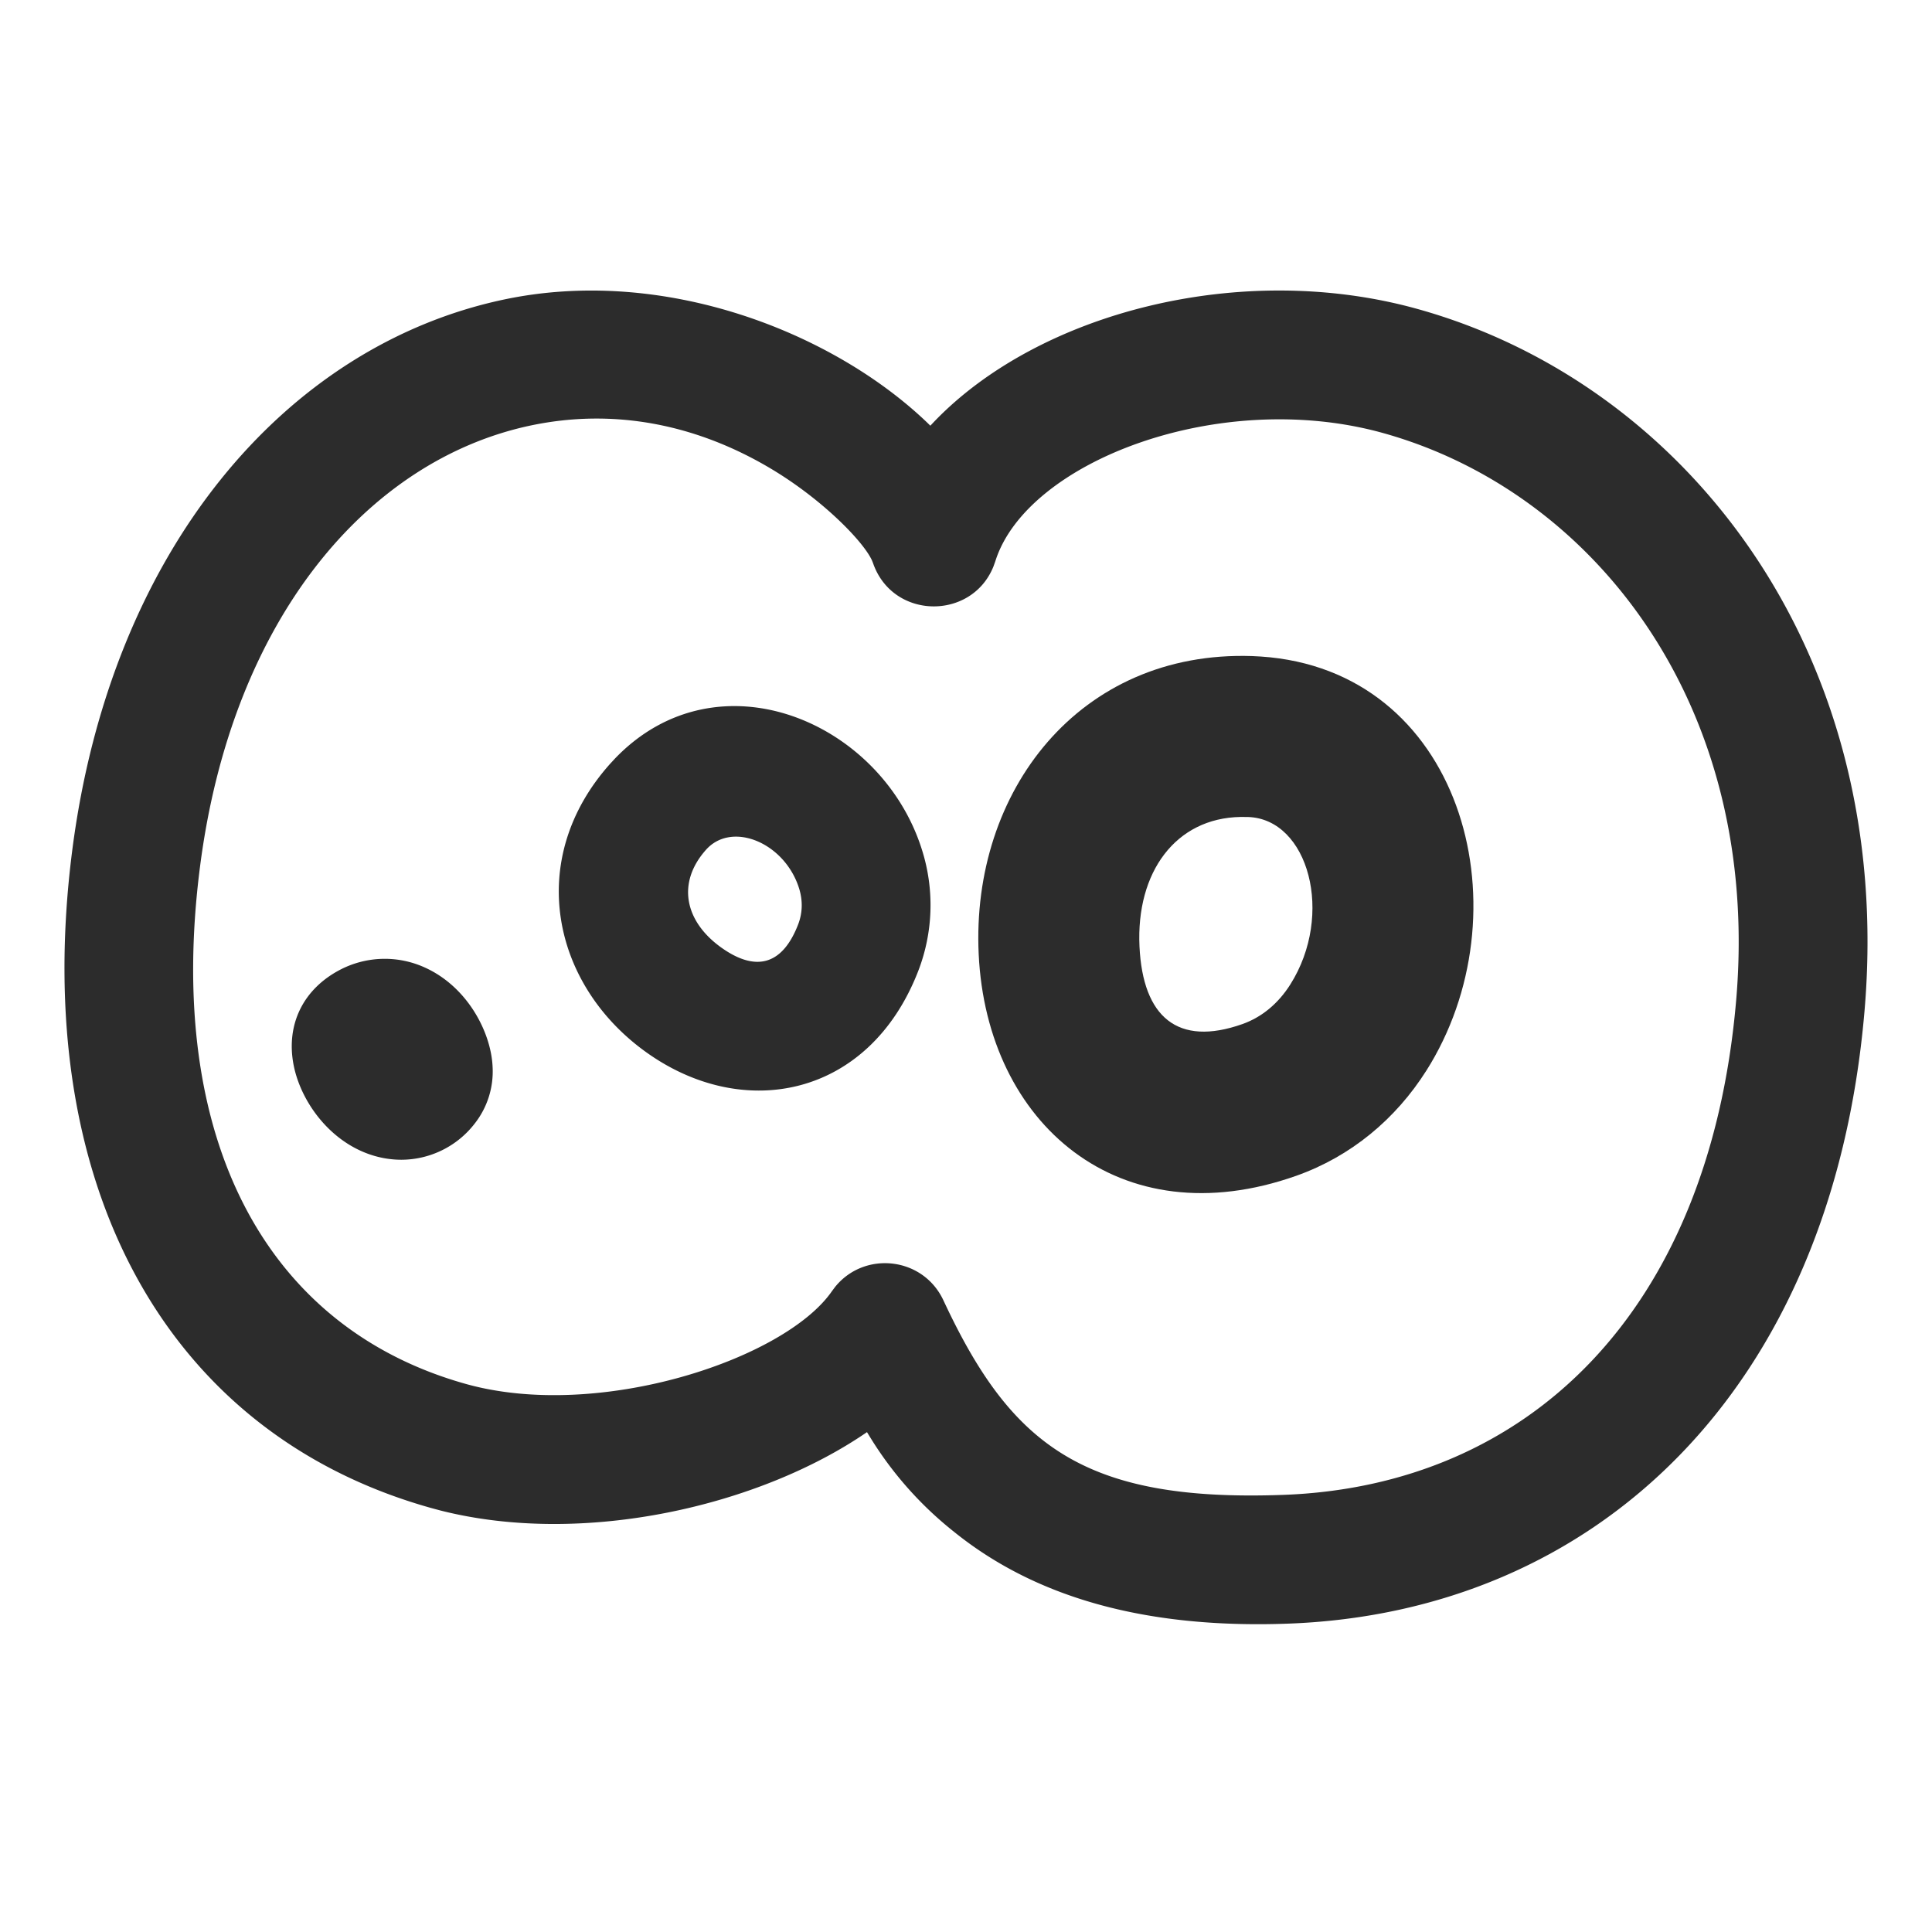
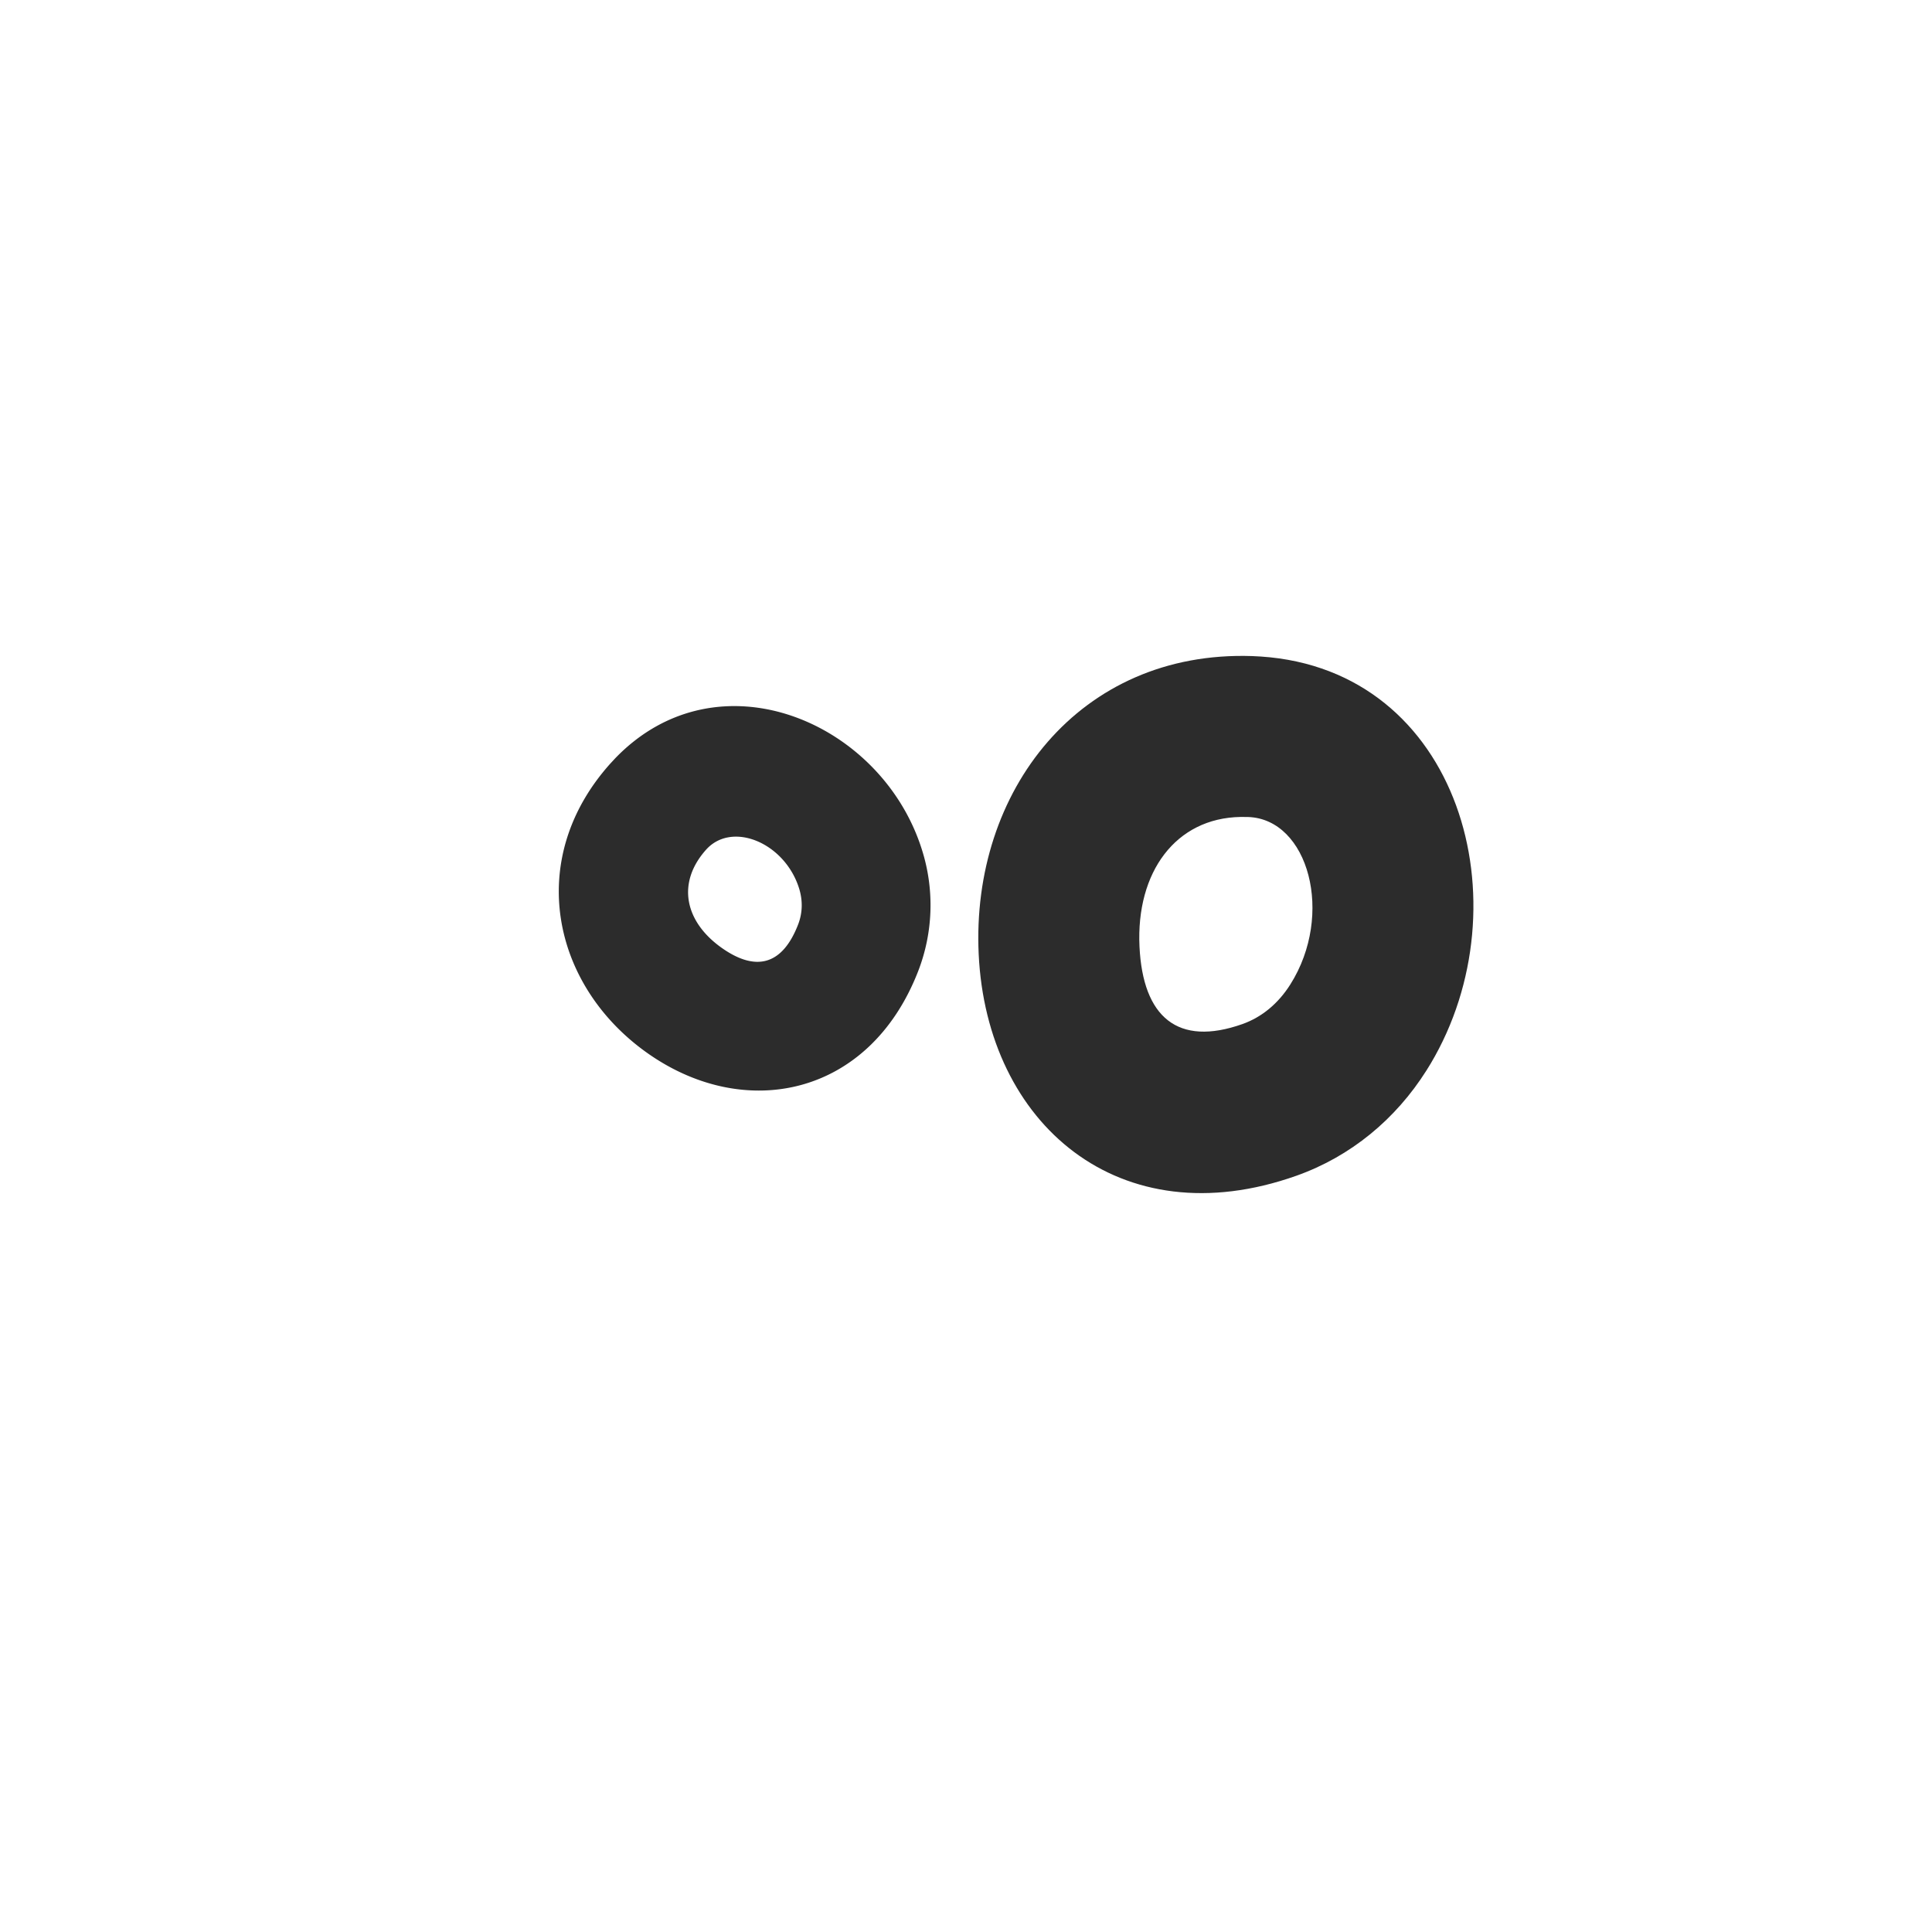
<svg xmlns="http://www.w3.org/2000/svg" t="1687349286153" class="icon" viewBox="0 0 1024 1024" version="1.1" p-id="11678" width="200" height="200">
-   <path d="M493.09 225.621l-1.382-1.365c-50.074-48.128-139.93-83.627-225.143-65.382-115.319 24.661-207.872 132.574-228.301 292.045C15.735 626.825 87.398 759.689 228.369 799.232l5.274 1.417c76.083 19.2 169.148-2.56 225.877-41.591l1.195 1.946a192.307 192.307 0 0 0 45.056 50.978c42.496 34.253 100.267 51.337 176.674 48.589 163.038-5.871 288.393-123.358 305.749-324.267 16.503-190.959-94.891-332.868-236.544-372.446-93.594-26.18-201.233 1.707-256.887 60.006l-1.673 1.775z m-85.504 22.187c27.307 16.043 49.63 38.605 54.528 49.118l0.58 1.434c10.377 30.208 52.343 30.566 63.863 1.877l0.99-2.765c16.623-52.992 119.228-92.092 205.739-67.891 111.531 31.181 200.414 144.384 186.897 300.834-14.387 166.332-111.411 257.28-240.179 261.905-106.342 3.84-144.401-26.863-179.968-103.1-10.769-23.091-41.813-26.453-57.429-7.1l-1.621 2.167c-24.917 36.181-123.614 69.001-194.185 49.203-105.574-29.611-159.351-129.297-140.817-273.886 16.845-131.635 88.849-215.569 174.848-233.984 44.612-9.523 88.064-0.58 126.754 22.187z" fill="#2c2c2c" p-id="11679" />
  <path d="M323.26 404.958c-44.885 50.33-30.891 116.838 19.251 152.747 51.883 37.154 118.238 23.637 144.128-42.94a96.905 96.905 0 0 0 2.048-64.256c-21.282-68.113-108.203-105.165-162.679-48.521l-2.748 2.97z m100.267 65.877c2.014 6.468 1.877 13.022-0.529 19.217-8.55 22.016-22.869 24.917-40.738 12.151-19.388-13.892-23.671-34.304-8.055-51.814 13.722-15.377 41.745-3.755 49.323 20.463z" fill="#2c2c2c" p-id="11680" />
-   <path d="M212.702 614.69c-3.038 0-6.127-0.29-9.216-0.853-25.975-4.813-43.742-28.399-47.838-49.22-4.25-21.589 5.069-40.55 24.9-50.773a51.234 51.234 0 0 1 44.919-0.905c22.323 10.223 34.816 34.133 35.618 52.497a44.663 44.663 0 0 1-9.557 30.174 49.271 49.271 0 0 1-38.827 19.081" fill="#2c2c2c" p-id="11681" />
  <path d="M663.654 347.733c-91.614-3.072-149.026 71.68-144.93 158.003 4.267 90.01 74.701 150.613 168.329 117.453 28.894-10.24 52.685-30.003 68.983-55.808l2.219-3.601c50.159-84.412 15.838-208.777-90.01-215.808l-4.591-0.239z m-6.127 85.265l4.011 0.034c32 1.092 45.773 51.695 22.357 88.747-6.383 10.103-15.087 17.34-25.361 20.992-34.355 12.151-52.804-3.721-54.579-41.079-1.877-39.458 19.166-68.113 53.572-68.693z" fill="#2c2c2c" p-id="11682" />
</svg>